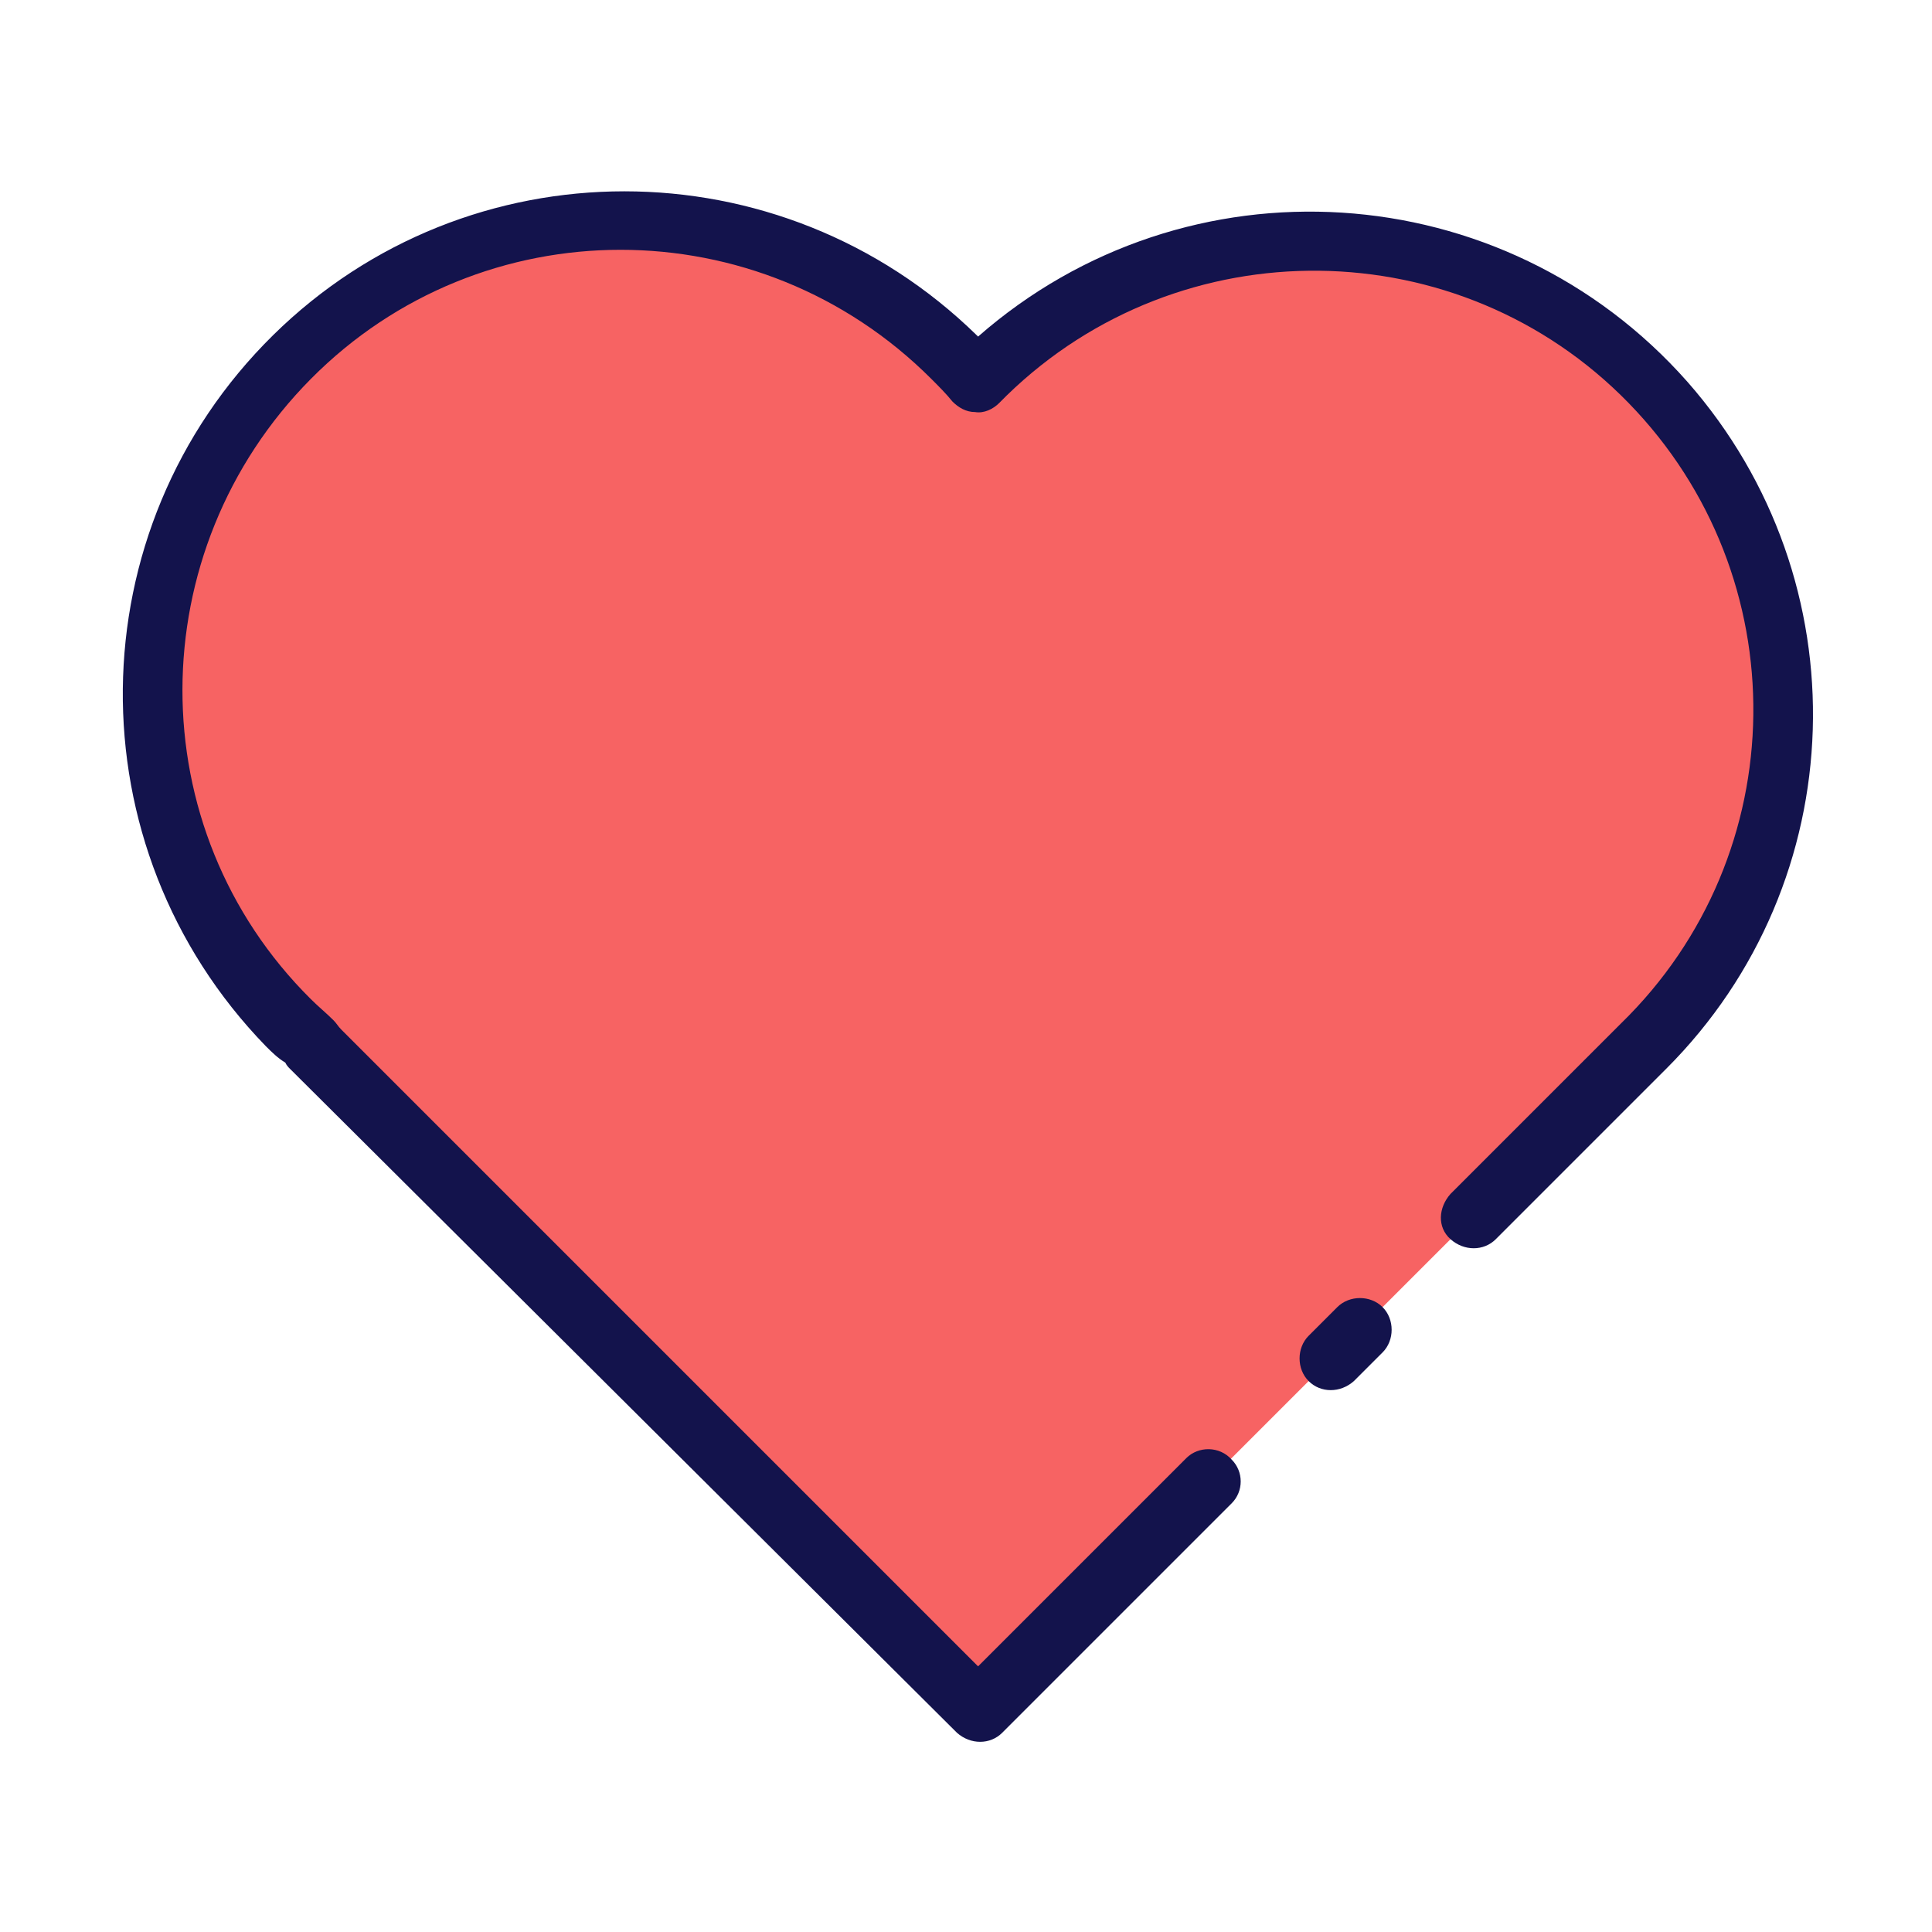
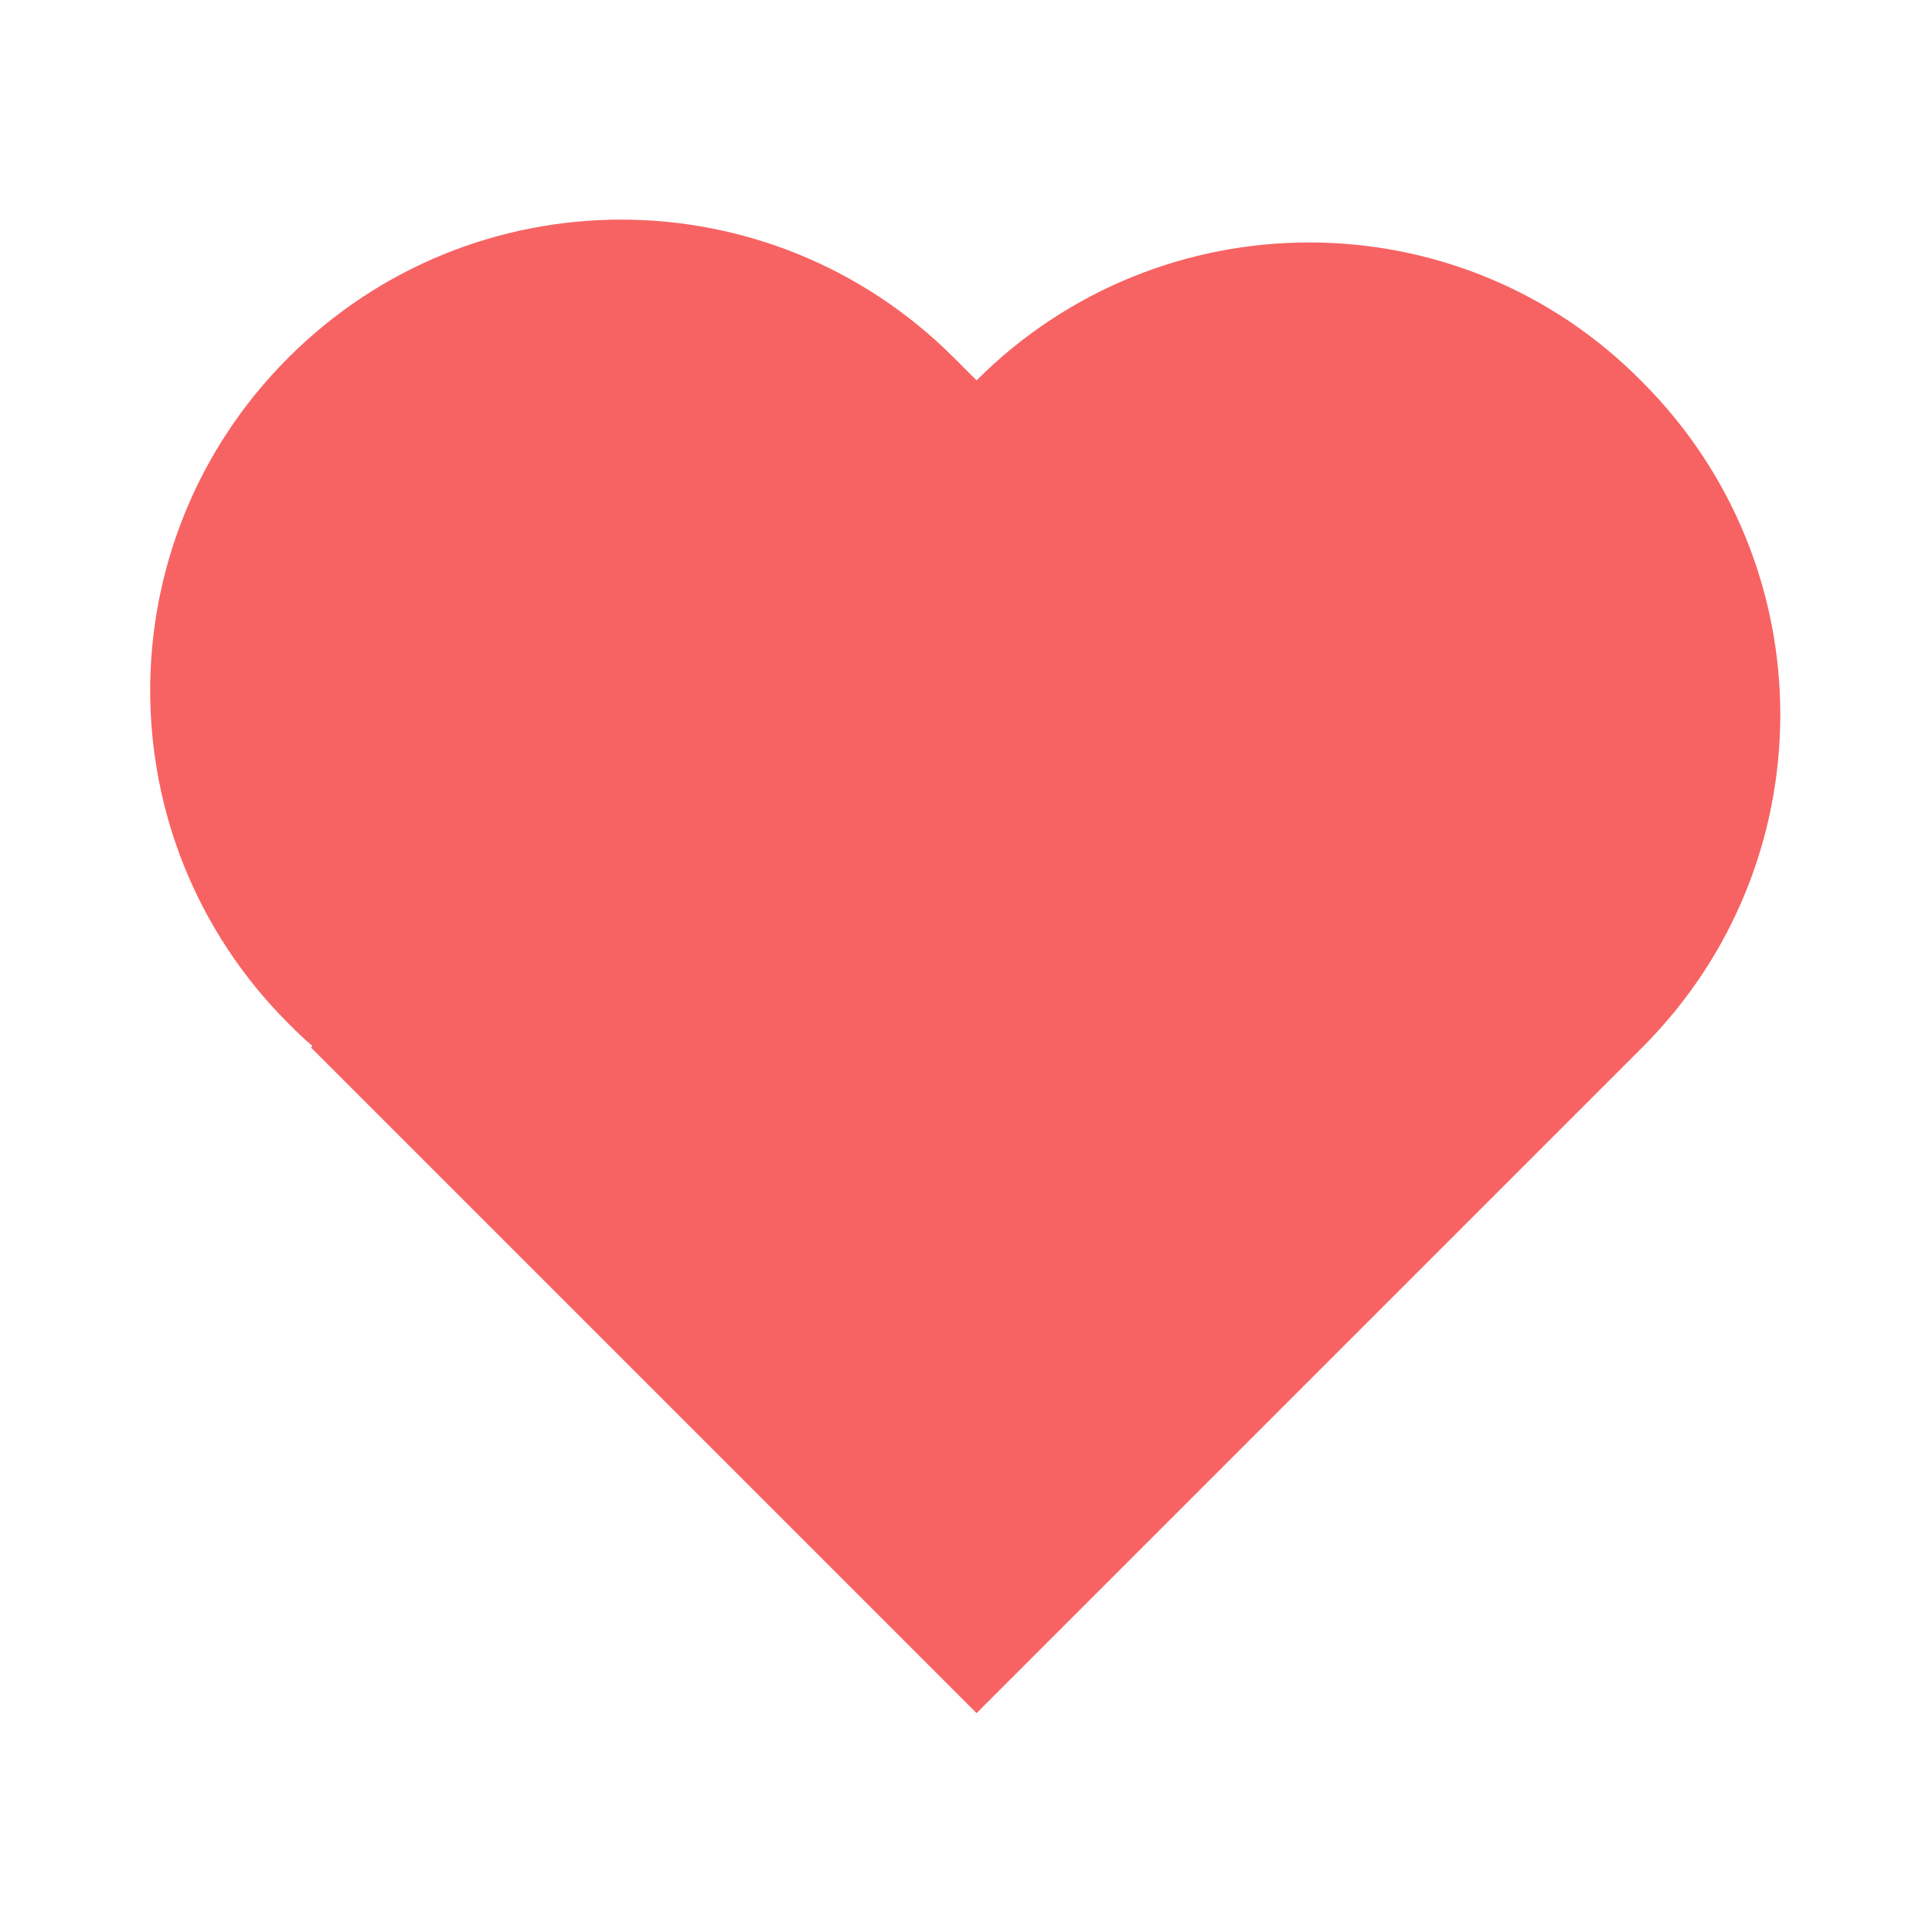
<svg xmlns="http://www.w3.org/2000/svg" version="1.1" id="Capa_1" x="0px" y="0px" viewBox="0 0 128 128" style="enable-background:new 0 0 128 128;" xml:space="preserve">
  <style type="text/css">
	.st0{fill:#F76363;}
	.st1{fill:#13134C;}
</style>
  <path class="st0" d="M64.7,25.2L64.7,25.2c-0.5-0.5-1-1-1.5-1.5c-12.2-12.2-31.9-12.2-44.1,0s-12.2,31.9,0,44.1c0.5,0.5,1,1,1.6,1.5  l-0.1,0.1l44.1,44.1l44.1-44.1c12.2-12.2,12.2-31.9,0-44.1C96.7,13,76.9,13,64.7,25.2z" />
-   <path class="st1" d="M17.6,69.3C4.8,56.1,5,35.1,18.1,22.2c12.9-12.7,33.6-12.7,46.6,0l0.1,0.1c13.8-12.1,34.8-10.8,47,3  c11.6,13.2,11,33.1-1.4,45.5L99.1,82.1c-0.8,0.8-2.1,0.8-3,0s-0.8-2.1,0-3l11.3-11.3c11.5-11.2,11.7-29.6,0.5-41.1  S78.2,15,66.7,26.2c-0.2,0.2-0.3,0.3-0.5,0.5c-0.4,0.4-1,0.7-1.6,0.6c-0.6,0-1.1-0.3-1.5-0.7c-0.4-0.5-0.9-1-1.4-1.5  c-11.4-11.4-29.8-11.4-41.1,0s-11.4,29.8,0,41.1l0,0c0.5,0.5,1,0.9,1.5,1.4c0.2,0.2,0.3,0.4,0.5,0.6l42.2,42.2l13.8-13.8  c0.8-0.8,2.2-0.8,3,0.1c0.8,0.8,0.8,2.1,0,2.9l-15.2,15.2c-0.8,0.8-2.1,0.8-3,0L19.2,70.8c-0.1-0.1-0.2-0.2-0.3-0.4  C18.4,70.1,18,69.7,17.6,69.3z M89.7,91.5l1.9-1.9c0.8-0.8,0.8-2.2,0-3c-0.8-0.8-2.2-0.8-3,0l-1.9,1.9c-0.8,0.8-0.8,2.2,0,3  S88.8,92.3,89.7,91.5z" />
</svg>